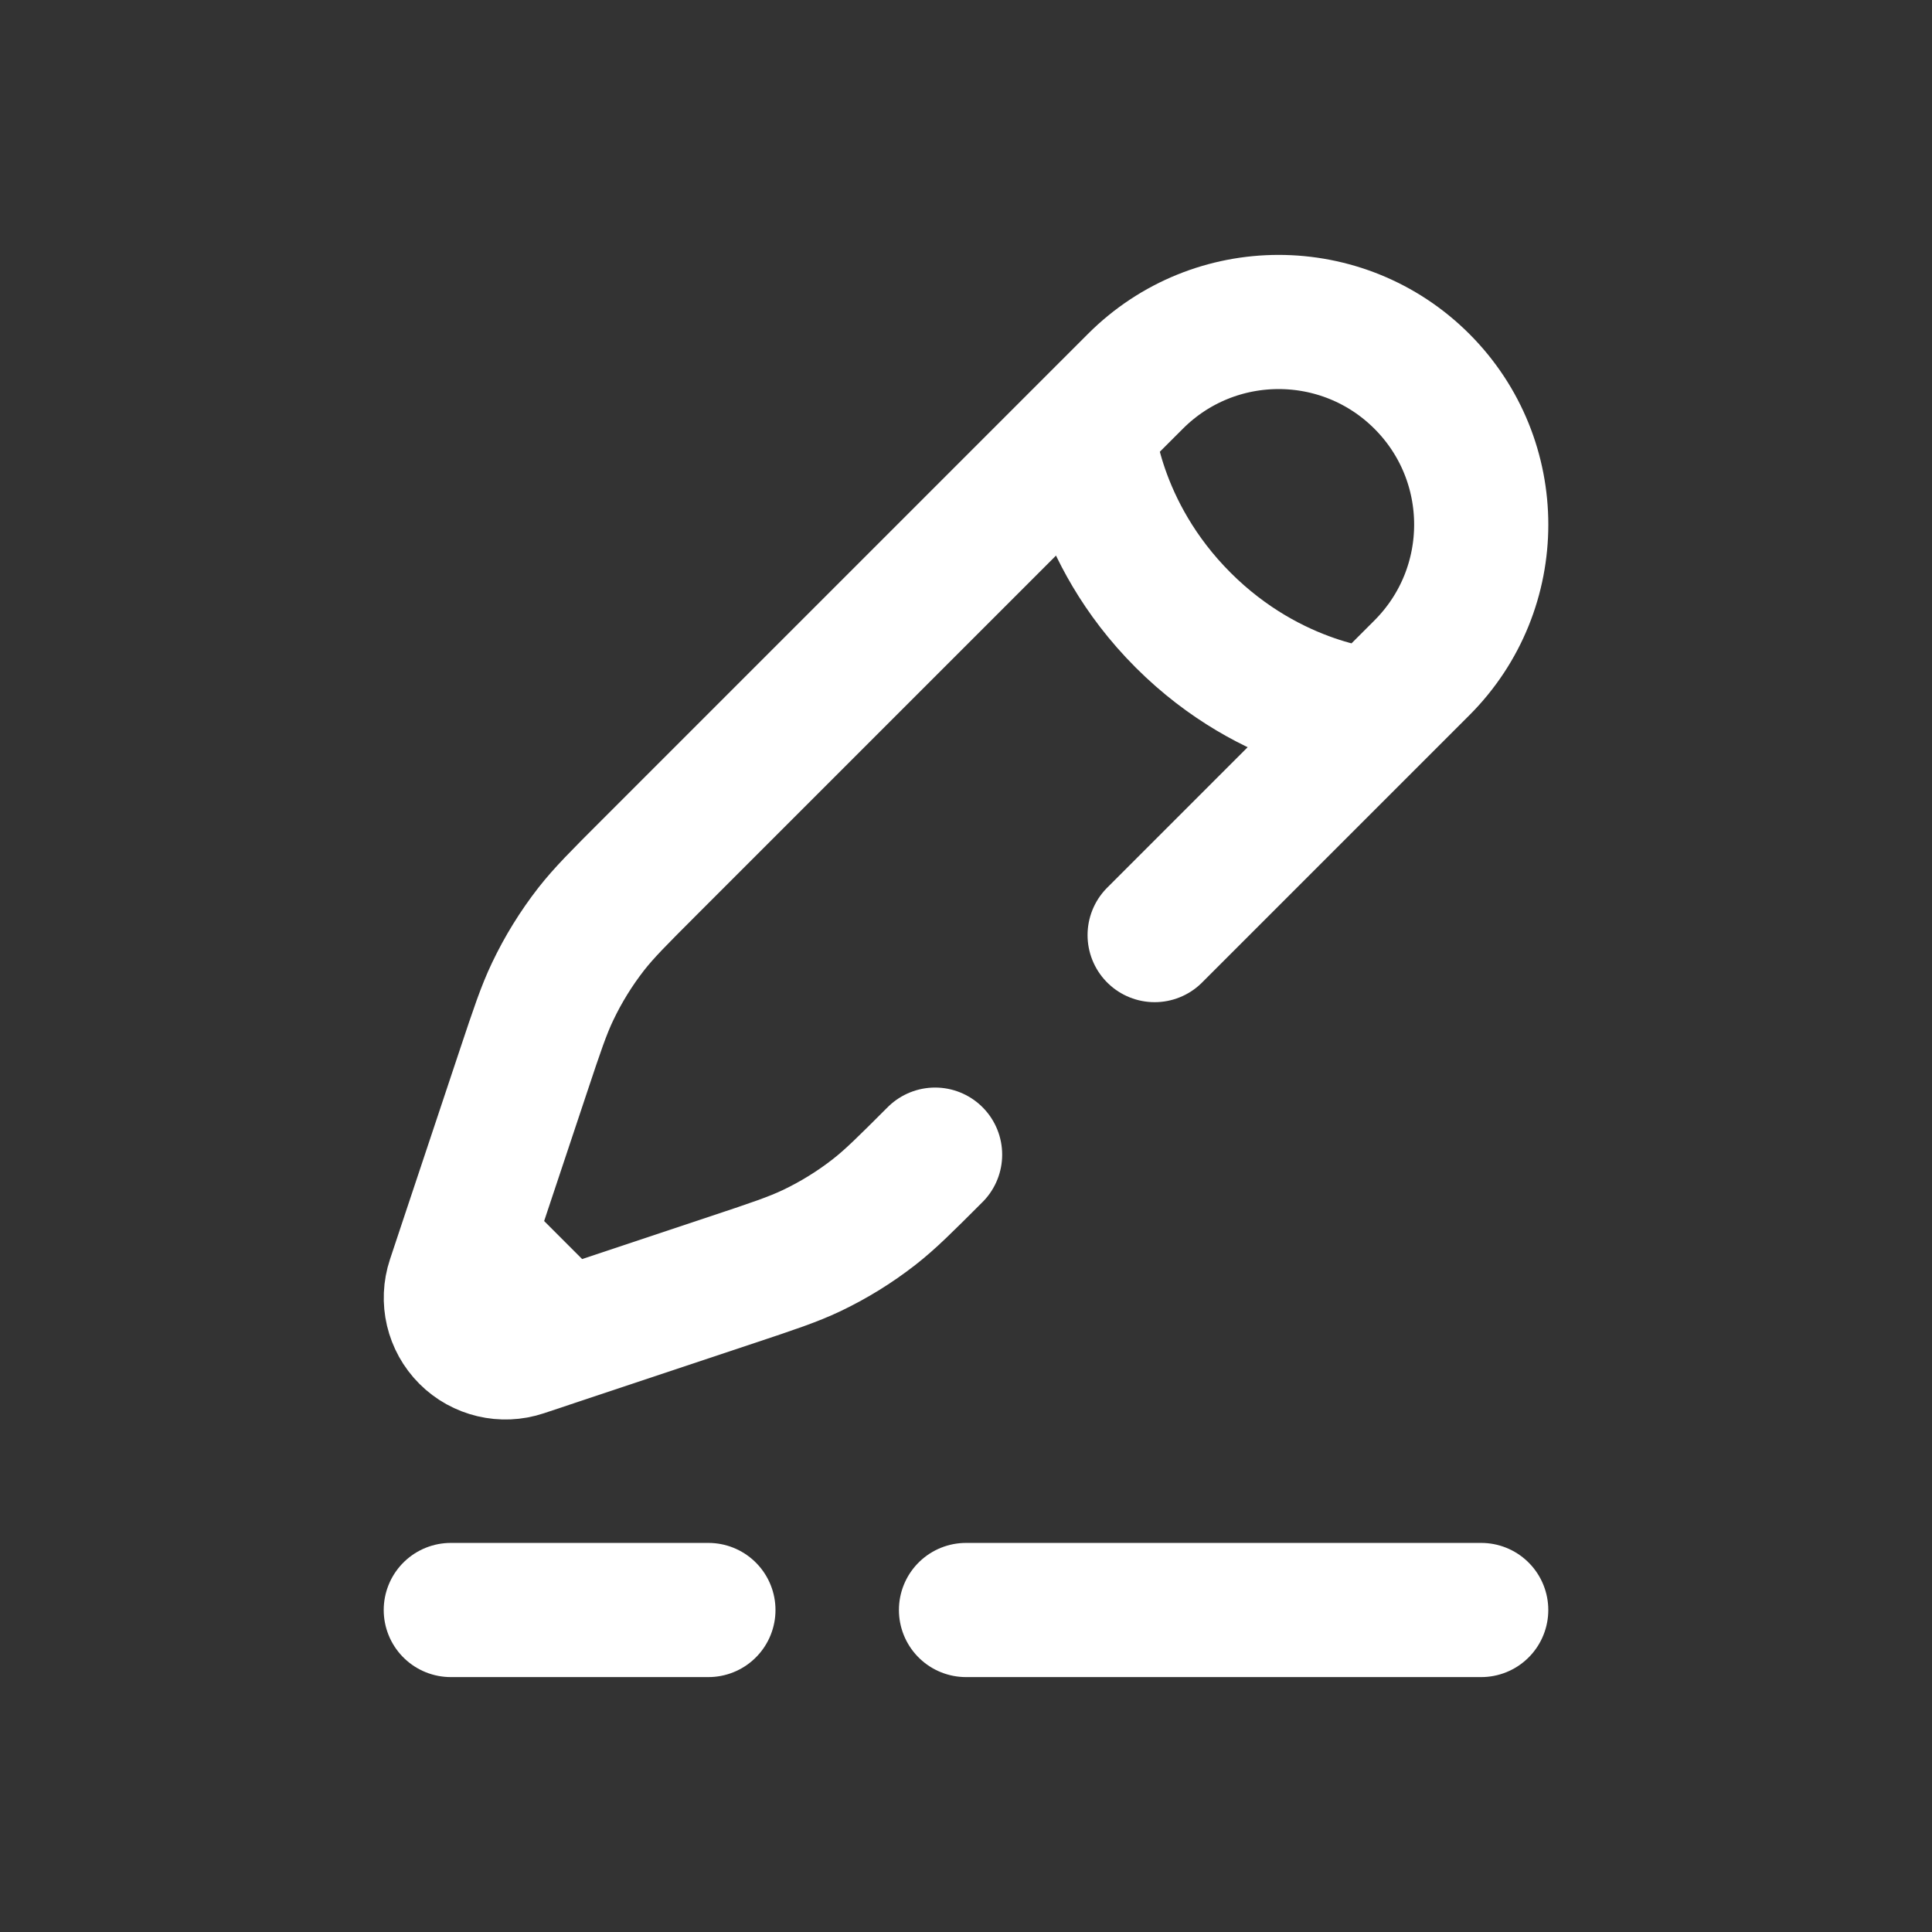
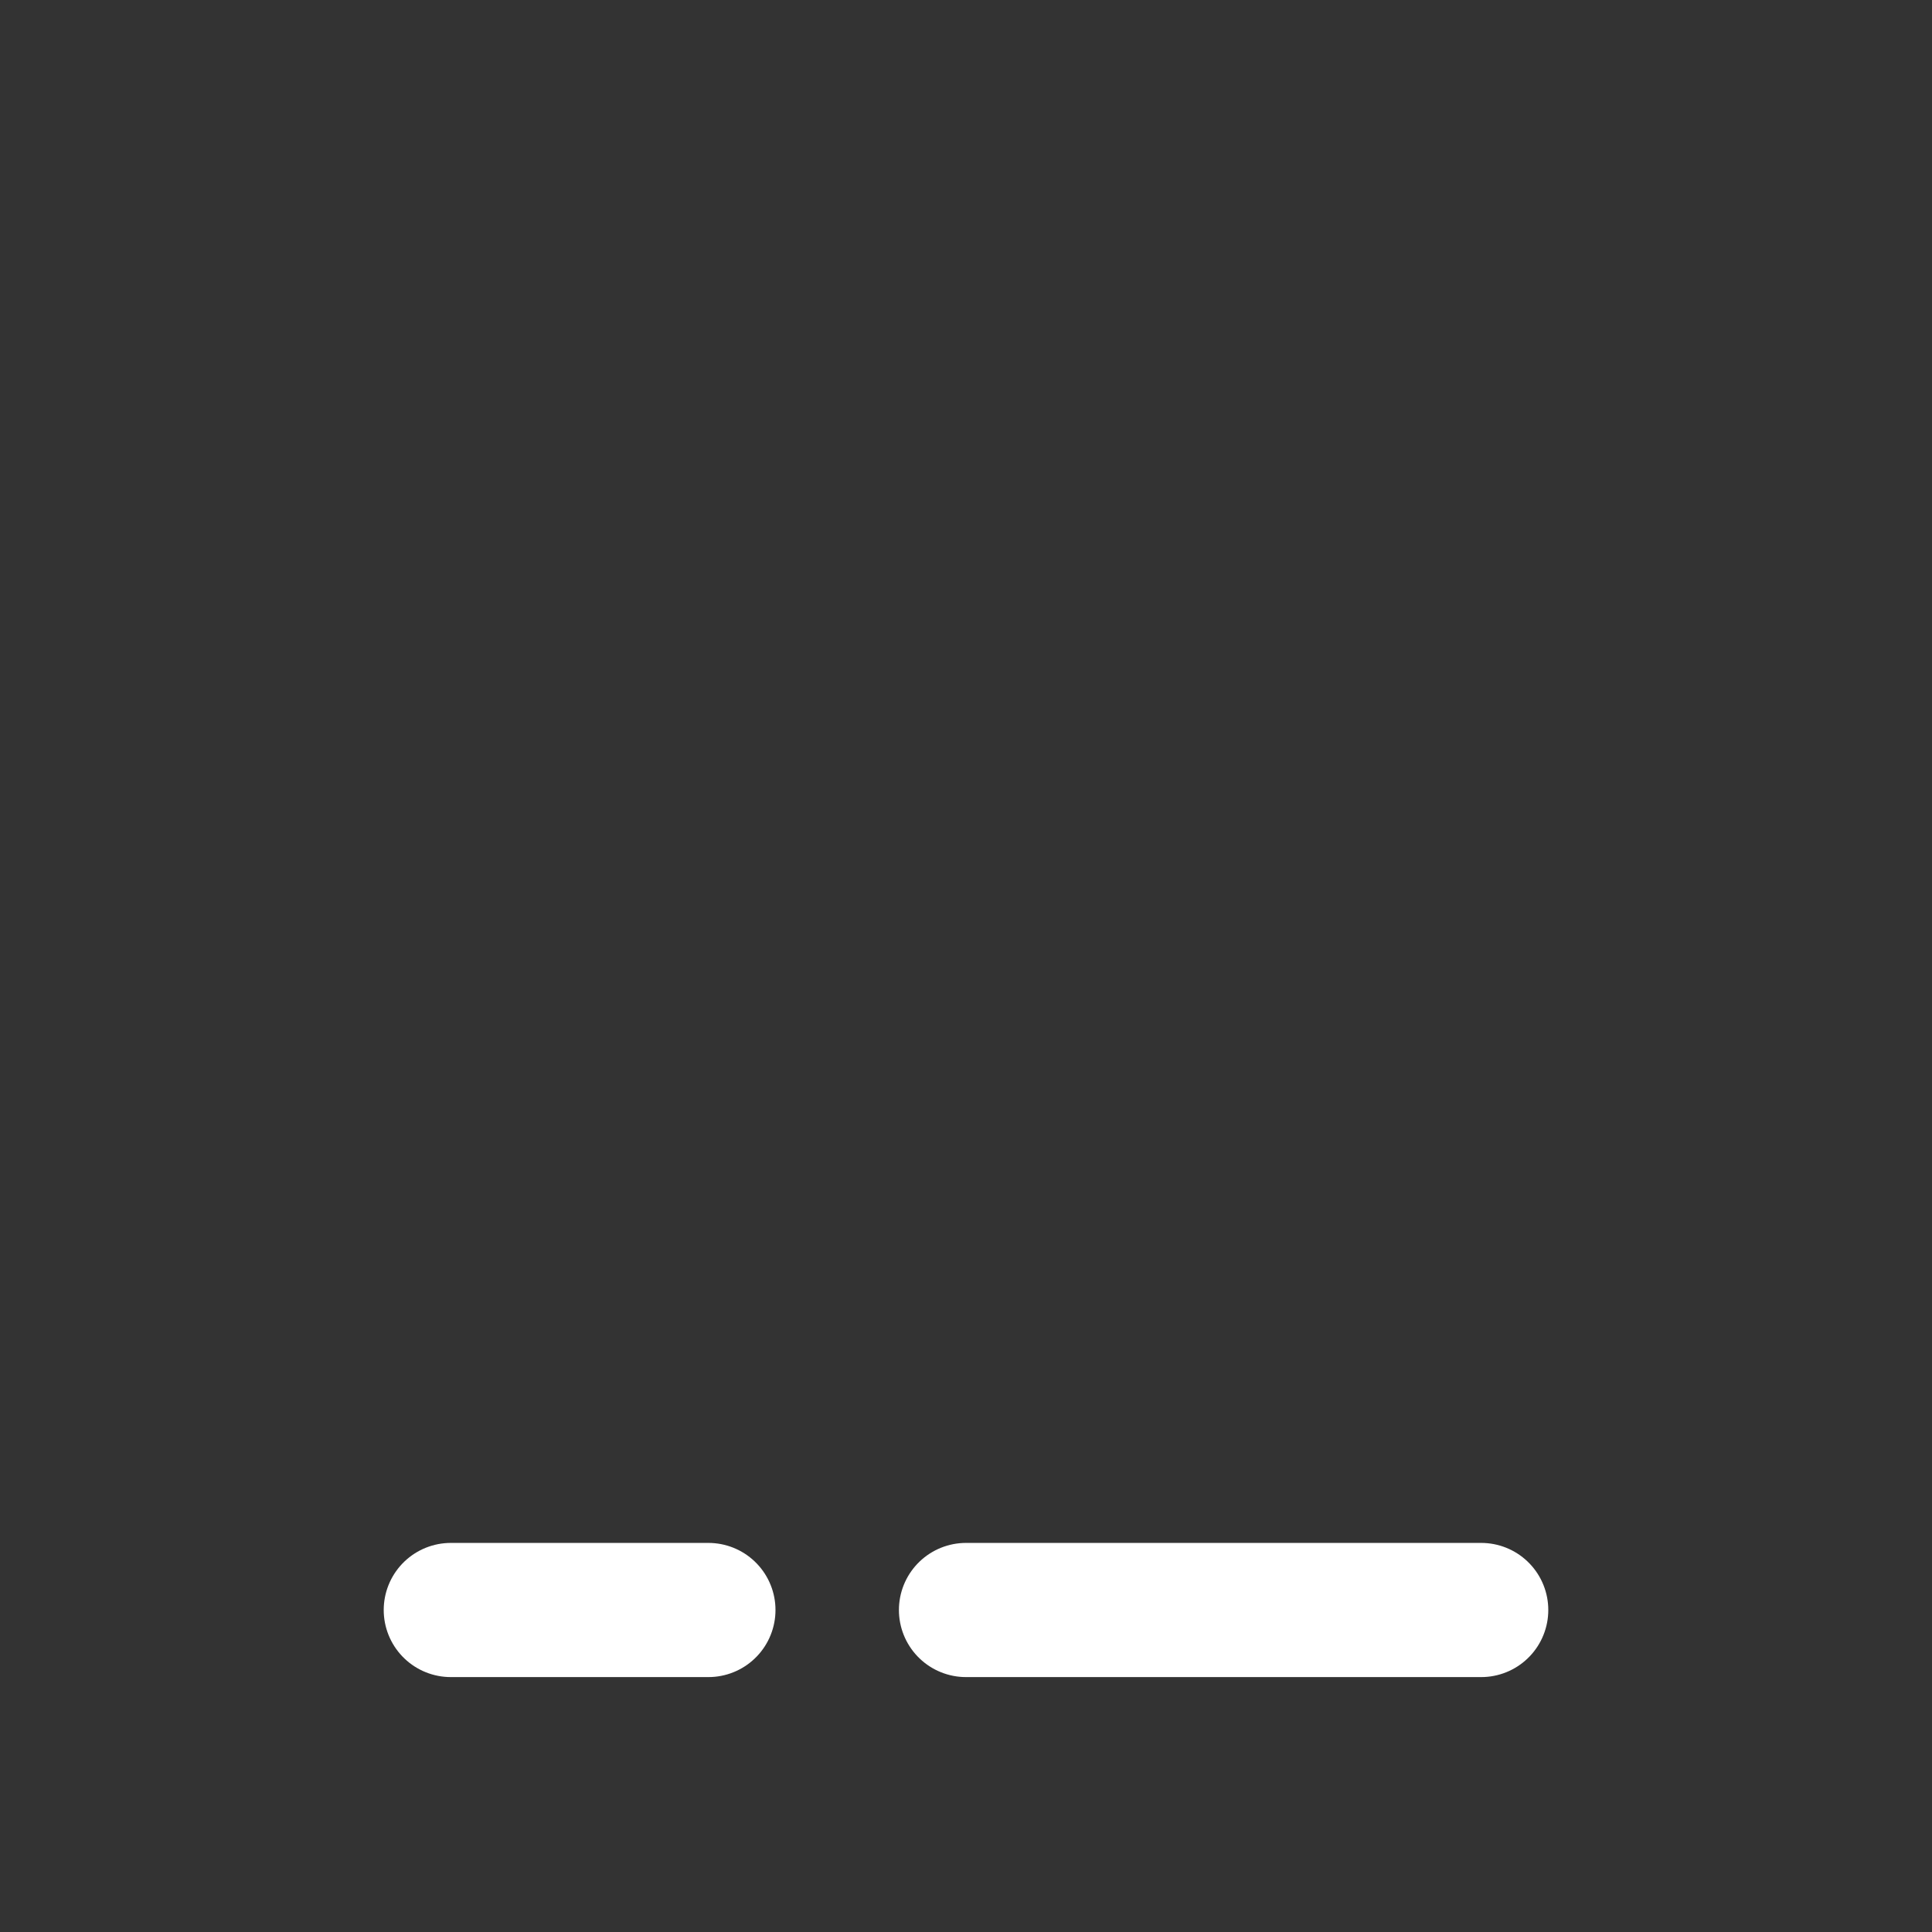
<svg xmlns="http://www.w3.org/2000/svg" width="36" height="36" viewBox="0 0 36 36" fill="none">
  <rect x="0" y="0" width="36" height="36" fill="#333333" stroke="none" />
  <path d="M8.4 30H13.2M27.6 30H18" stroke="white" stroke-width="2.5" stroke-linecap="round" />
-   <path d="M20.266 7.996L21.156 7.106C22.63 5.631 25.02 5.631 26.495 7.106C27.969 8.58 27.969 10.97 26.495 12.444L25.605 13.334M20.266 7.996C20.266 7.996 20.377 9.886 22.046 11.555C23.714 13.223 25.605 13.334 25.605 13.334M20.266 7.996L12.086 16.176C11.532 16.73 11.255 17.007 11.016 17.312C10.735 17.673 10.494 18.063 10.298 18.475C10.131 18.825 10.007 19.197 9.759 19.94L8.709 23.09M25.605 13.334L21.515 17.424M17.424 21.515C16.87 22.069 16.593 22.346 16.288 22.584C15.928 22.865 15.538 23.106 15.125 23.303C14.775 23.469 14.404 23.593 13.66 23.841L10.51 24.891M10.51 24.891L9.74 25.148C9.375 25.27 8.971 25.174 8.699 24.902C8.426 24.629 8.331 24.226 8.453 23.86L8.709 23.09M10.51 24.891L8.709 23.09" stroke="white" stroke-width="2.5" stroke-linecap="round" />
</svg>